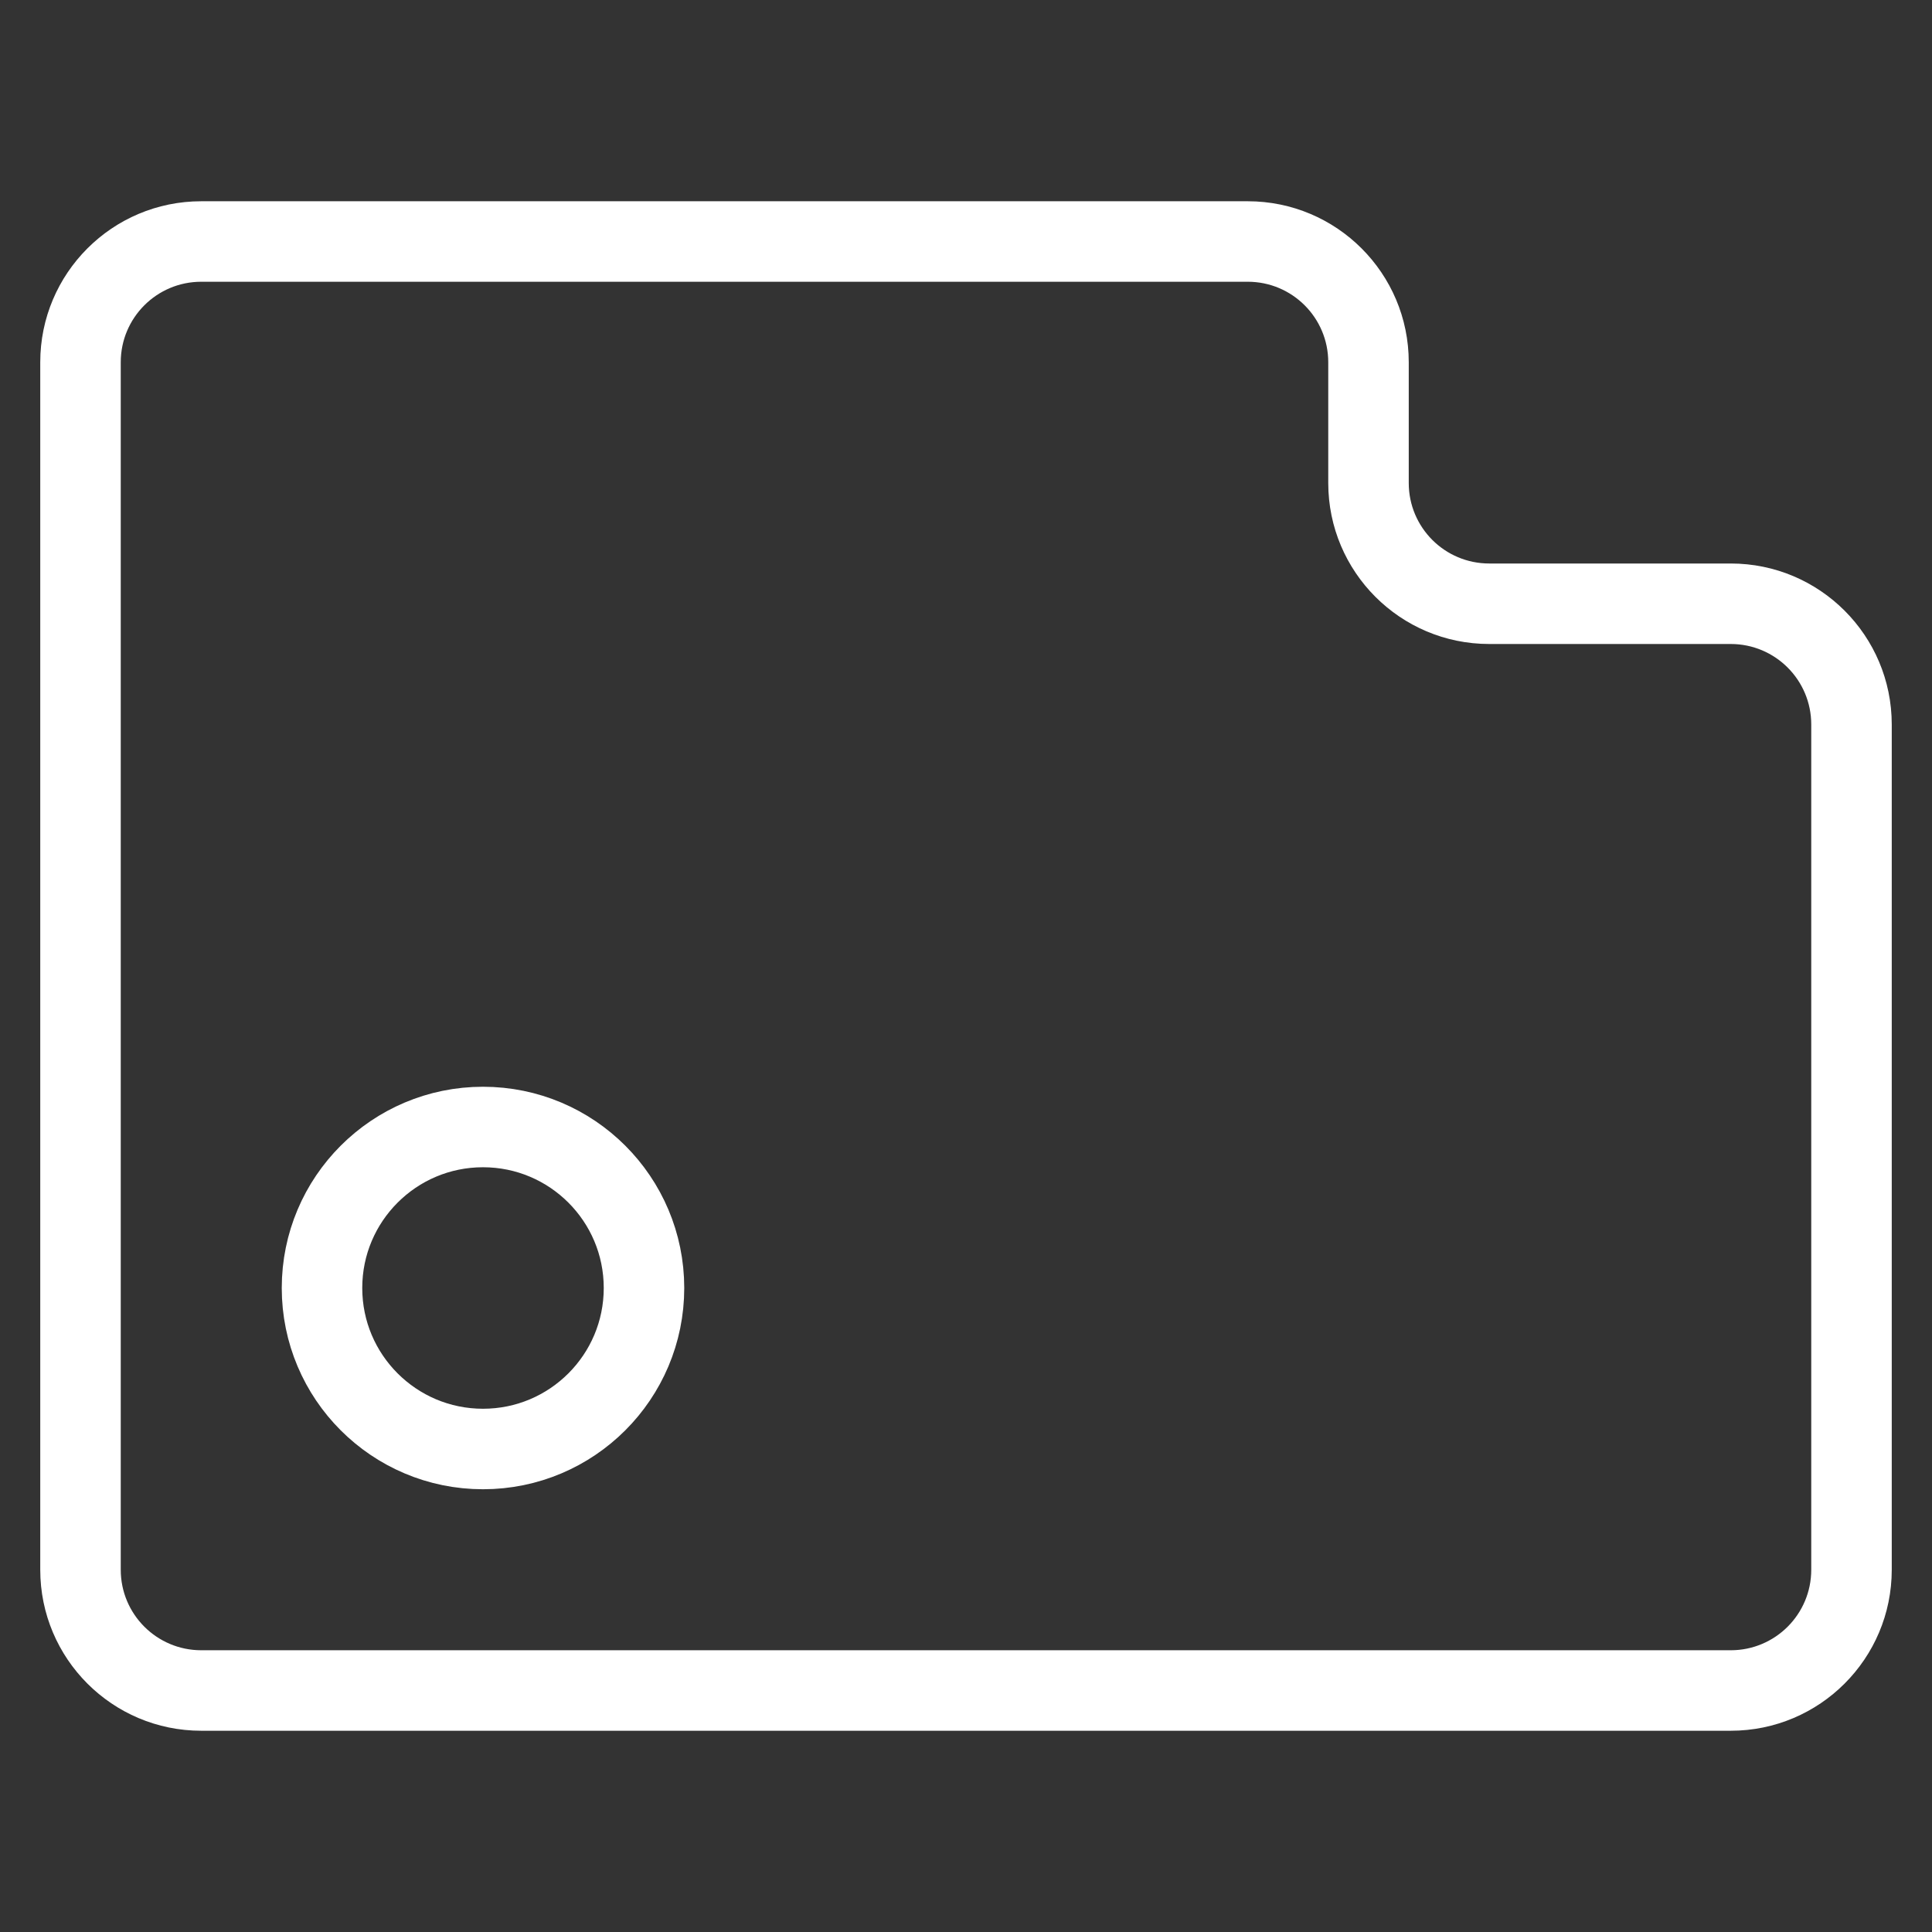
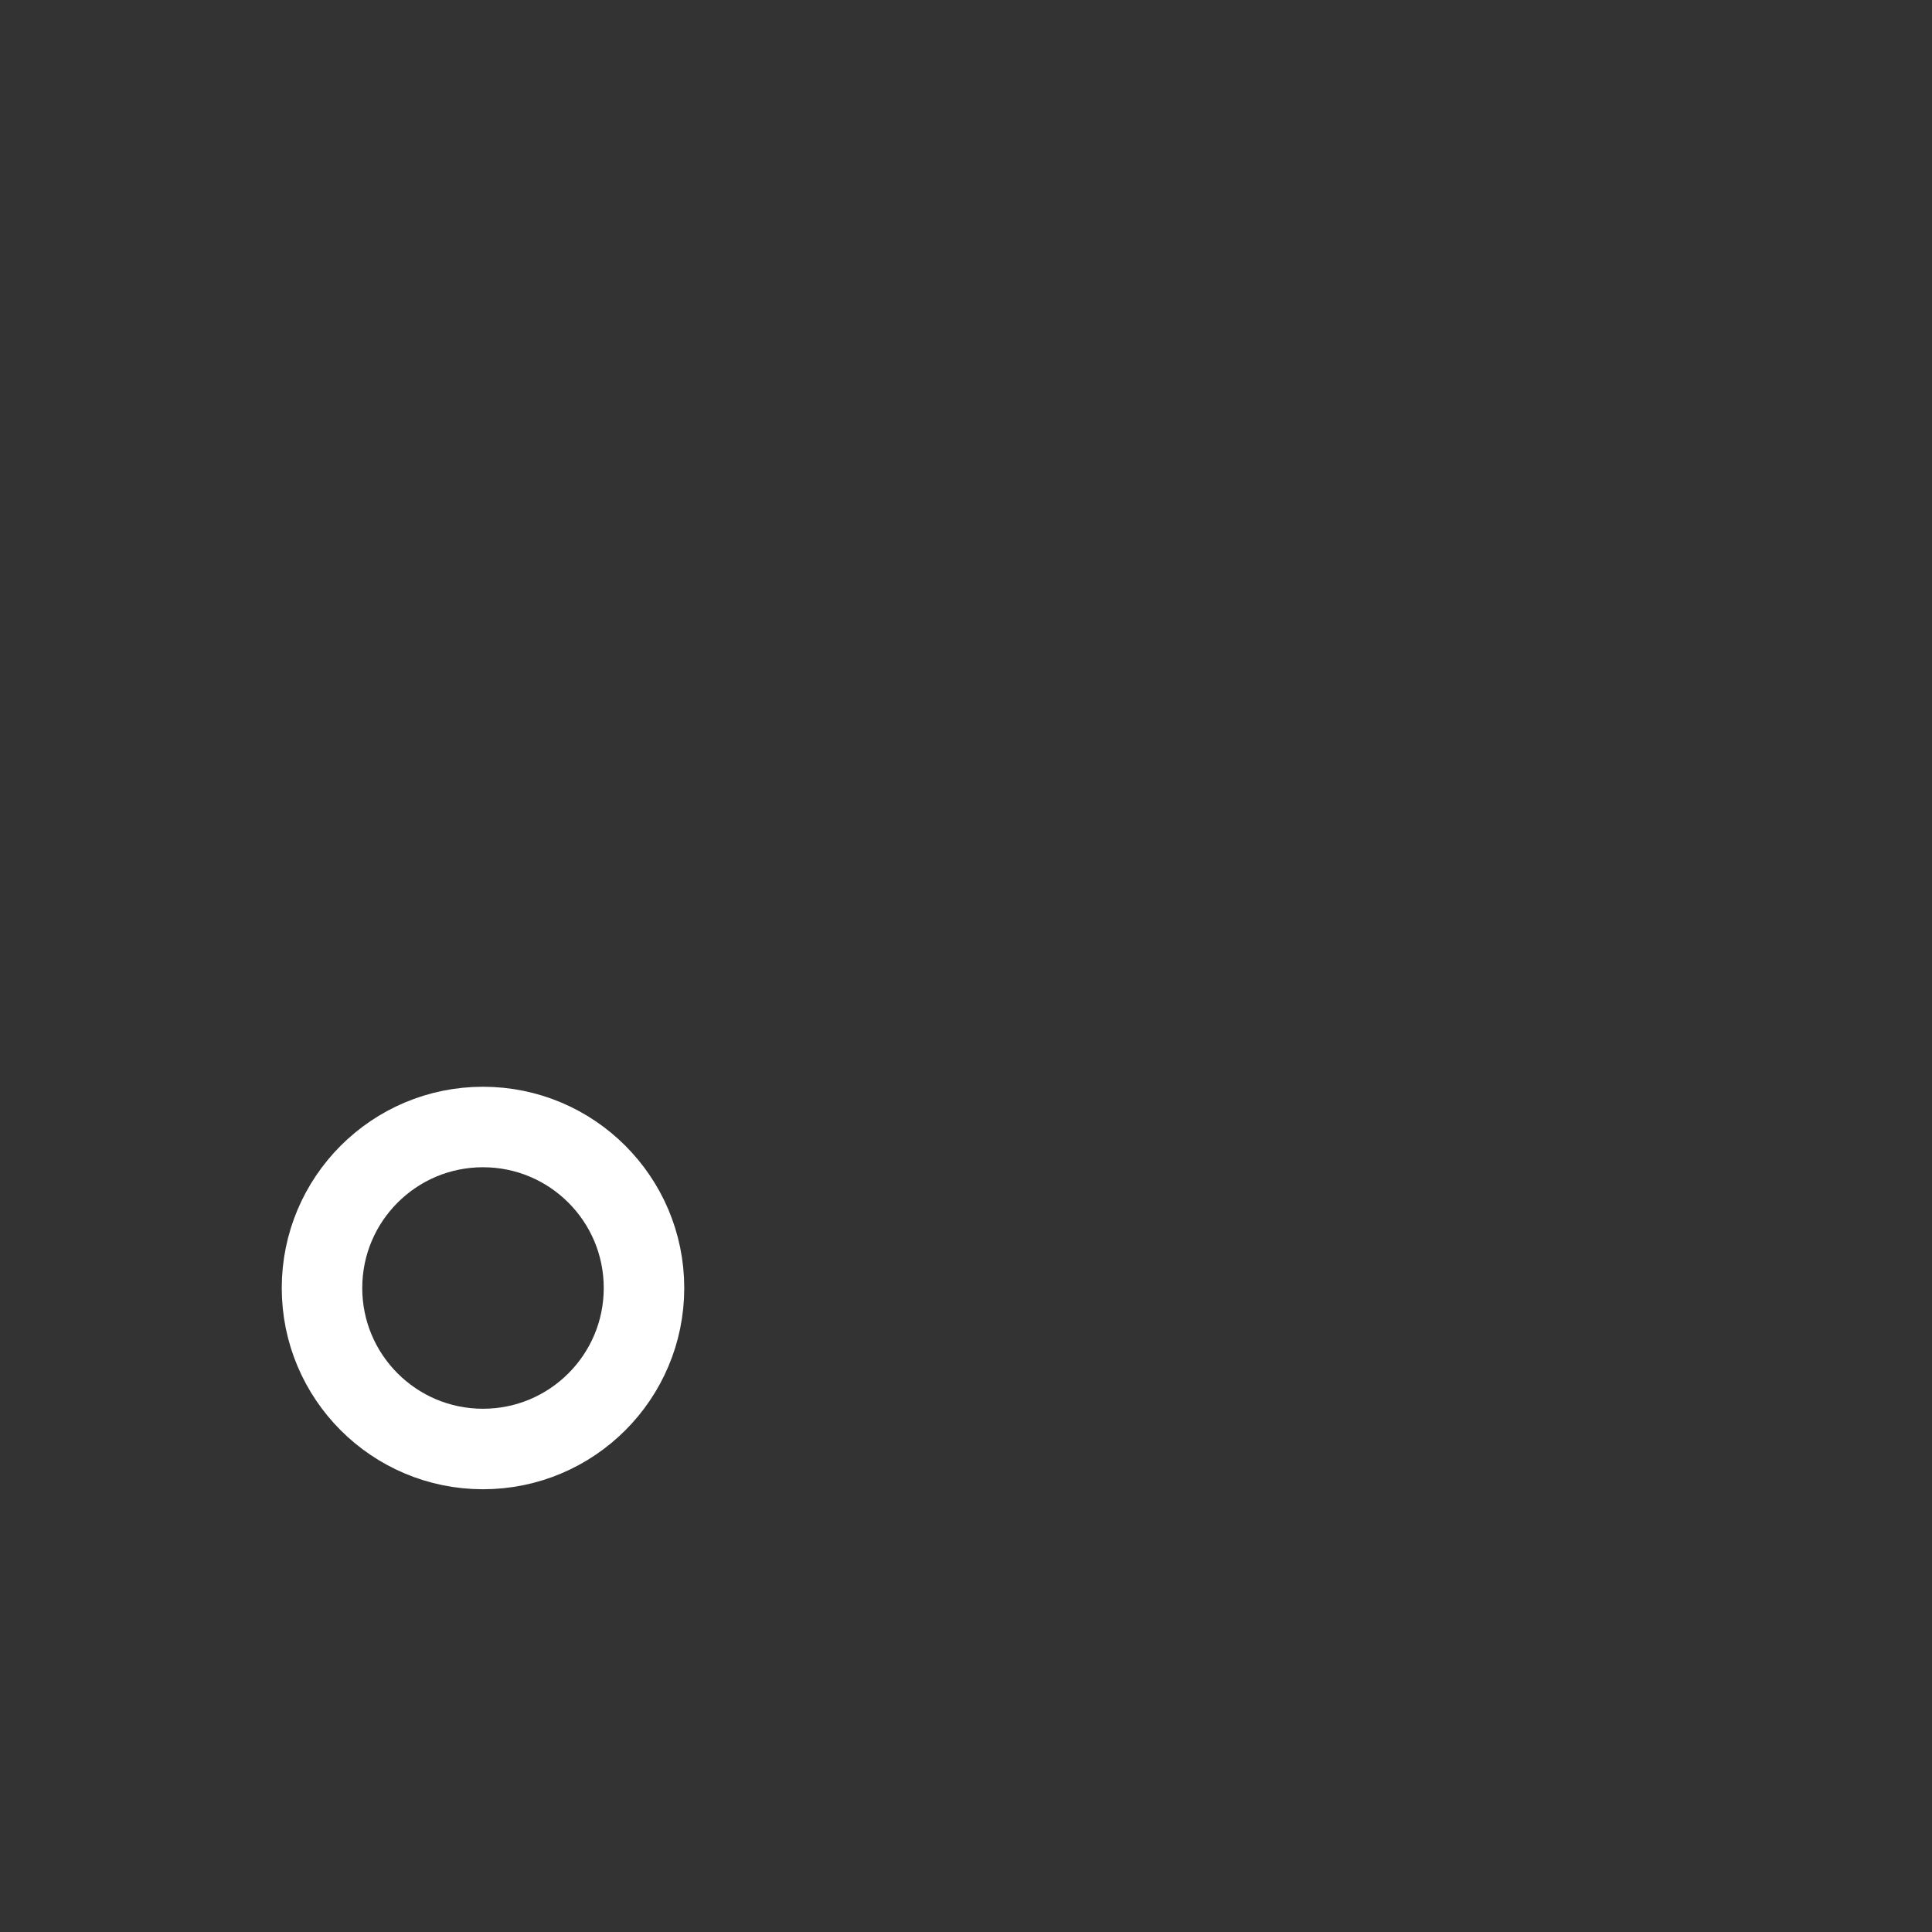
<svg xmlns="http://www.w3.org/2000/svg" width="48" height="48" viewBox="0 0 48 48" fill="none">
  <rect x="0" y="0" width="48" height="48" fill="#333333" stroke="none" />
-   <path d="M5 7H31V5H5V7ZM3 15V9H1V15H3ZM3 38V15H1V38H3ZM3 39V38H1V39H3ZM43 41H5V43H43V41ZM45 18V39H47V18H45ZM37 16H43V14H37V16ZM33 9V12H35V9H33ZM37 14C35.895 14 35 13.105 35 12H33C33 14.209 34.791 16 37 16V14ZM1 39C1 41.209 2.791 43 5 43V41C3.895 41 3 40.105 3 39H1ZM47 18C47 15.791 45.209 14 43 14V16C44.105 16 45 16.895 45 18H47ZM31 7C32.105 7 33 7.895 33 9H35C35 6.791 33.209 5 31 5V7ZM43 43C45.209 43 47 41.209 47 39H45C45 40.105 44.105 41 43 41V43ZM5 5C2.791 5 1 6.791 1 9H3C3 7.895 3.895 7 5 7V5Z" fill="white" />
  <circle cx="12" cy="32" r="4" stroke="white" stroke-width="2" />
</svg>